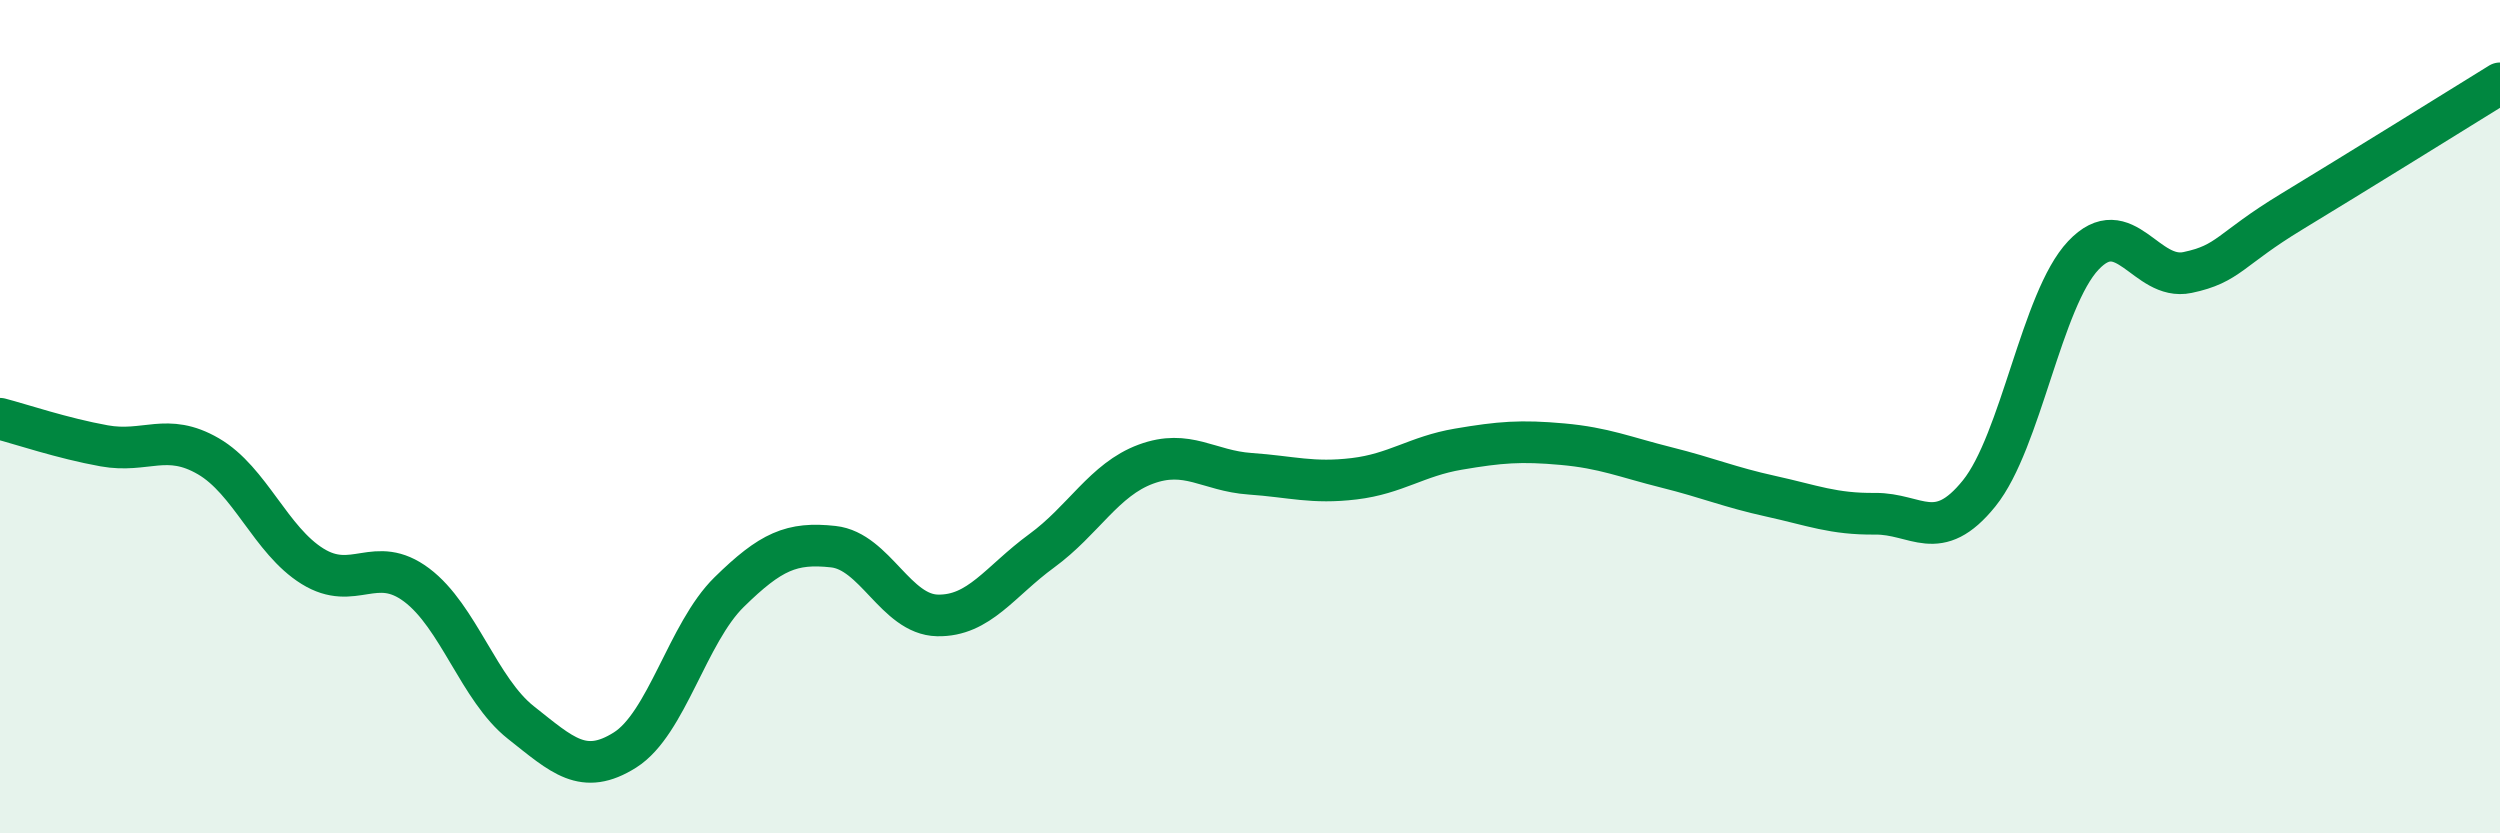
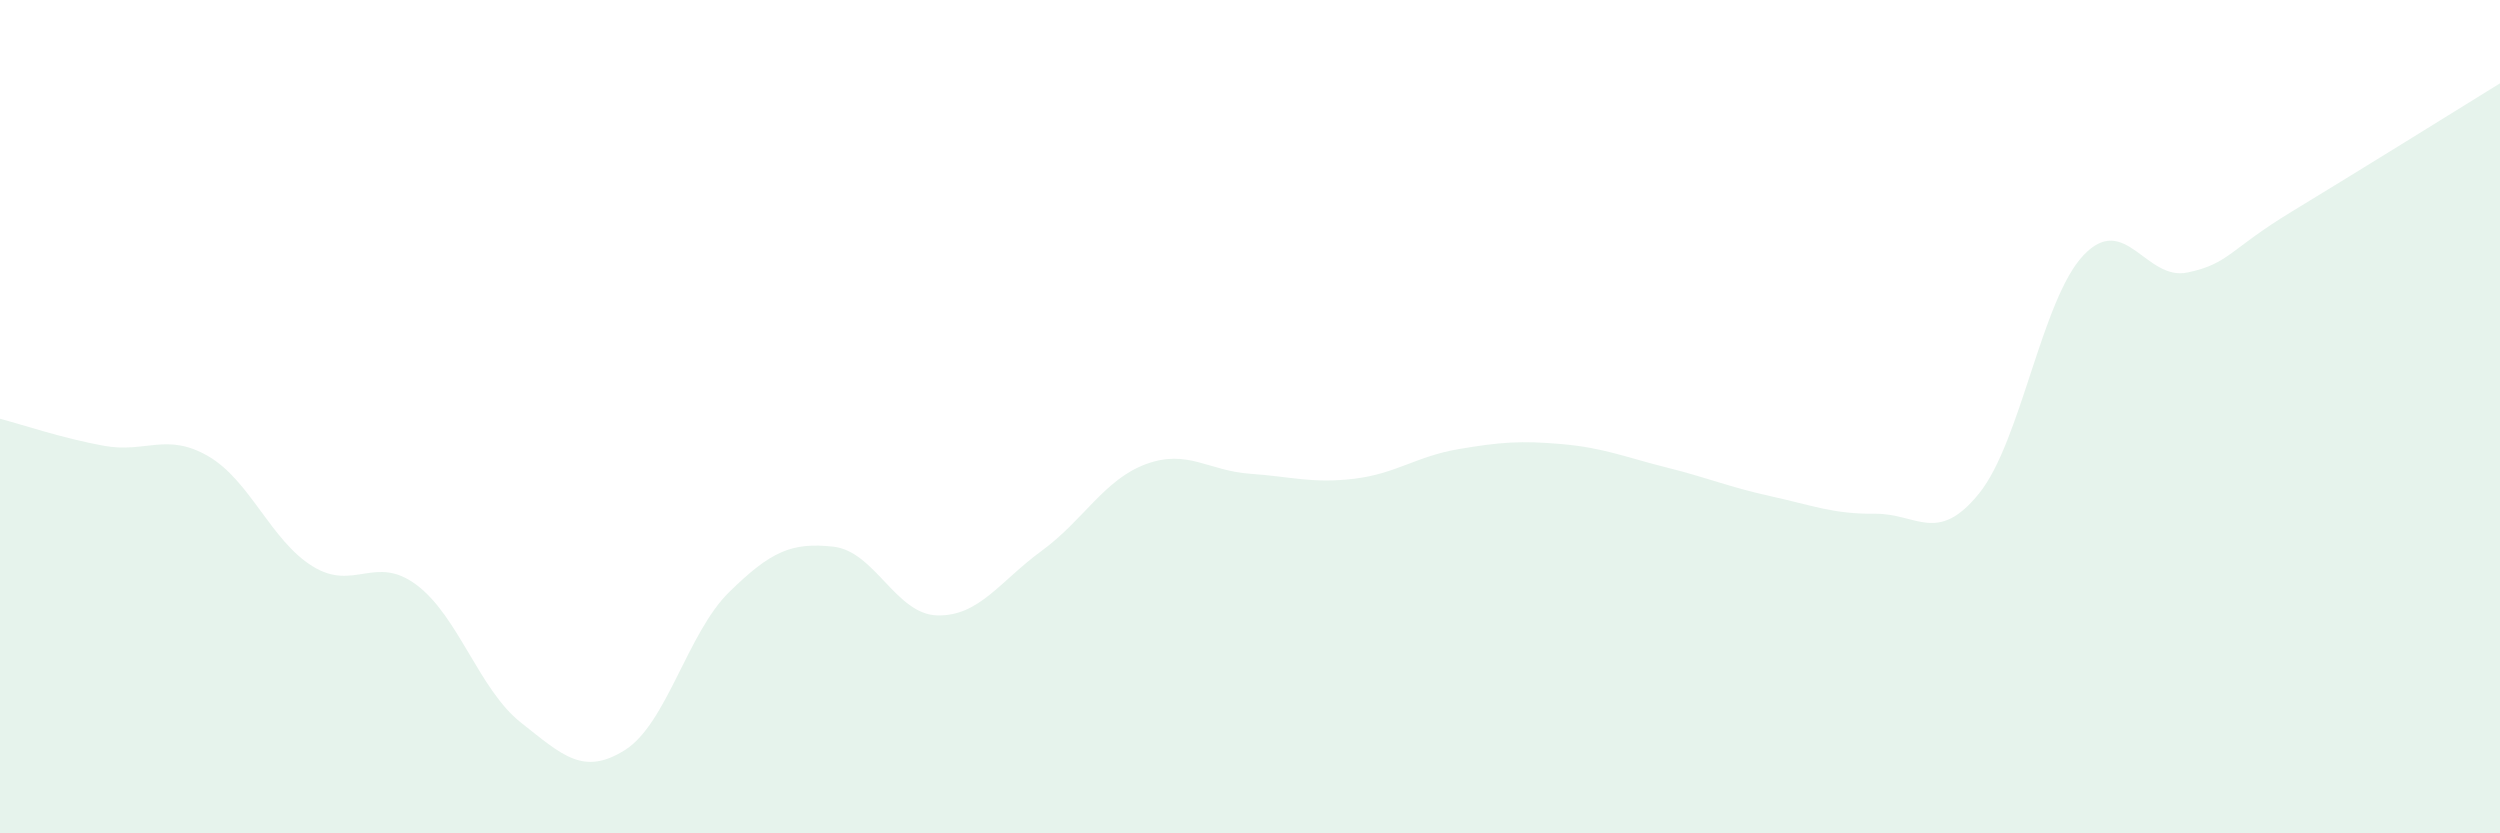
<svg xmlns="http://www.w3.org/2000/svg" width="60" height="20" viewBox="0 0 60 20">
  <path d="M 0,10.05 C 0.5,10.18 1.5,10.52 2.5,10.7 C 3.5,10.88 4,10.37 5,10.95 C 6,11.53 6.5,12.97 7.5,13.59 C 8.5,14.21 9,13.29 10,14.04 C 11,14.79 11.5,16.55 12.5,17.34 C 13.5,18.13 14,18.63 15,18 C 16,17.37 16.5,15.19 17.5,14.21 C 18.5,13.23 19,13.01 20,13.12 C 21,13.23 21.5,14.75 22.5,14.77 C 23.5,14.79 24,13.95 25,13.22 C 26,12.49 26.5,11.51 27.5,11.14 C 28.5,10.77 29,11.3 30,11.37 C 31,11.44 31.5,11.61 32.5,11.49 C 33.5,11.37 34,10.95 35,10.78 C 36,10.61 36.5,10.57 37.5,10.66 C 38.5,10.75 39,10.97 40,11.22 C 41,11.47 41.5,11.69 42.5,11.91 C 43.5,12.13 44,12.34 45,12.33 C 46,12.32 46.5,13.08 47.5,11.84 C 48.5,10.6 49,7.19 50,6.13 C 51,5.07 51.5,6.75 52.5,6.54 C 53.5,6.33 53.5,5.99 55,5.08 C 56.5,4.17 59,2.62 60,2L60 20L0 20Z" fill="#008740" opacity="0.1" stroke-linecap="round" stroke-linejoin="round" />
-   <path d="M 0,10.05 C 0.5,10.18 1.5,10.52 2.5,10.7 C 3.5,10.88 4,10.37 5,10.95 C 6,11.53 6.5,12.97 7.5,13.59 C 8.5,14.21 9,13.29 10,14.04 C 11,14.79 11.5,16.55 12.5,17.34 C 13.5,18.13 14,18.63 15,18 C 16,17.37 16.5,15.19 17.5,14.21 C 18.5,13.23 19,13.01 20,13.12 C 21,13.23 21.5,14.75 22.5,14.77 C 23.5,14.79 24,13.95 25,13.22 C 26,12.49 26.5,11.51 27.5,11.14 C 28.5,10.77 29,11.3 30,11.37 C 31,11.44 31.5,11.61 32.5,11.49 C 33.5,11.37 34,10.95 35,10.78 C 36,10.61 36.5,10.57 37.5,10.66 C 38.5,10.75 39,10.97 40,11.22 C 41,11.47 41.5,11.69 42.5,11.91 C 43.5,12.13 44,12.34 45,12.33 C 46,12.32 46.5,13.08 47.5,11.84 C 48.5,10.6 49,7.19 50,6.13 C 51,5.07 51.5,6.75 52.5,6.54 C 53.5,6.33 53.5,5.99 55,5.08 C 56.5,4.17 59,2.62 60,2" stroke="#008740" stroke-width="1" fill="none" stroke-linecap="round" stroke-linejoin="round" />
</svg>